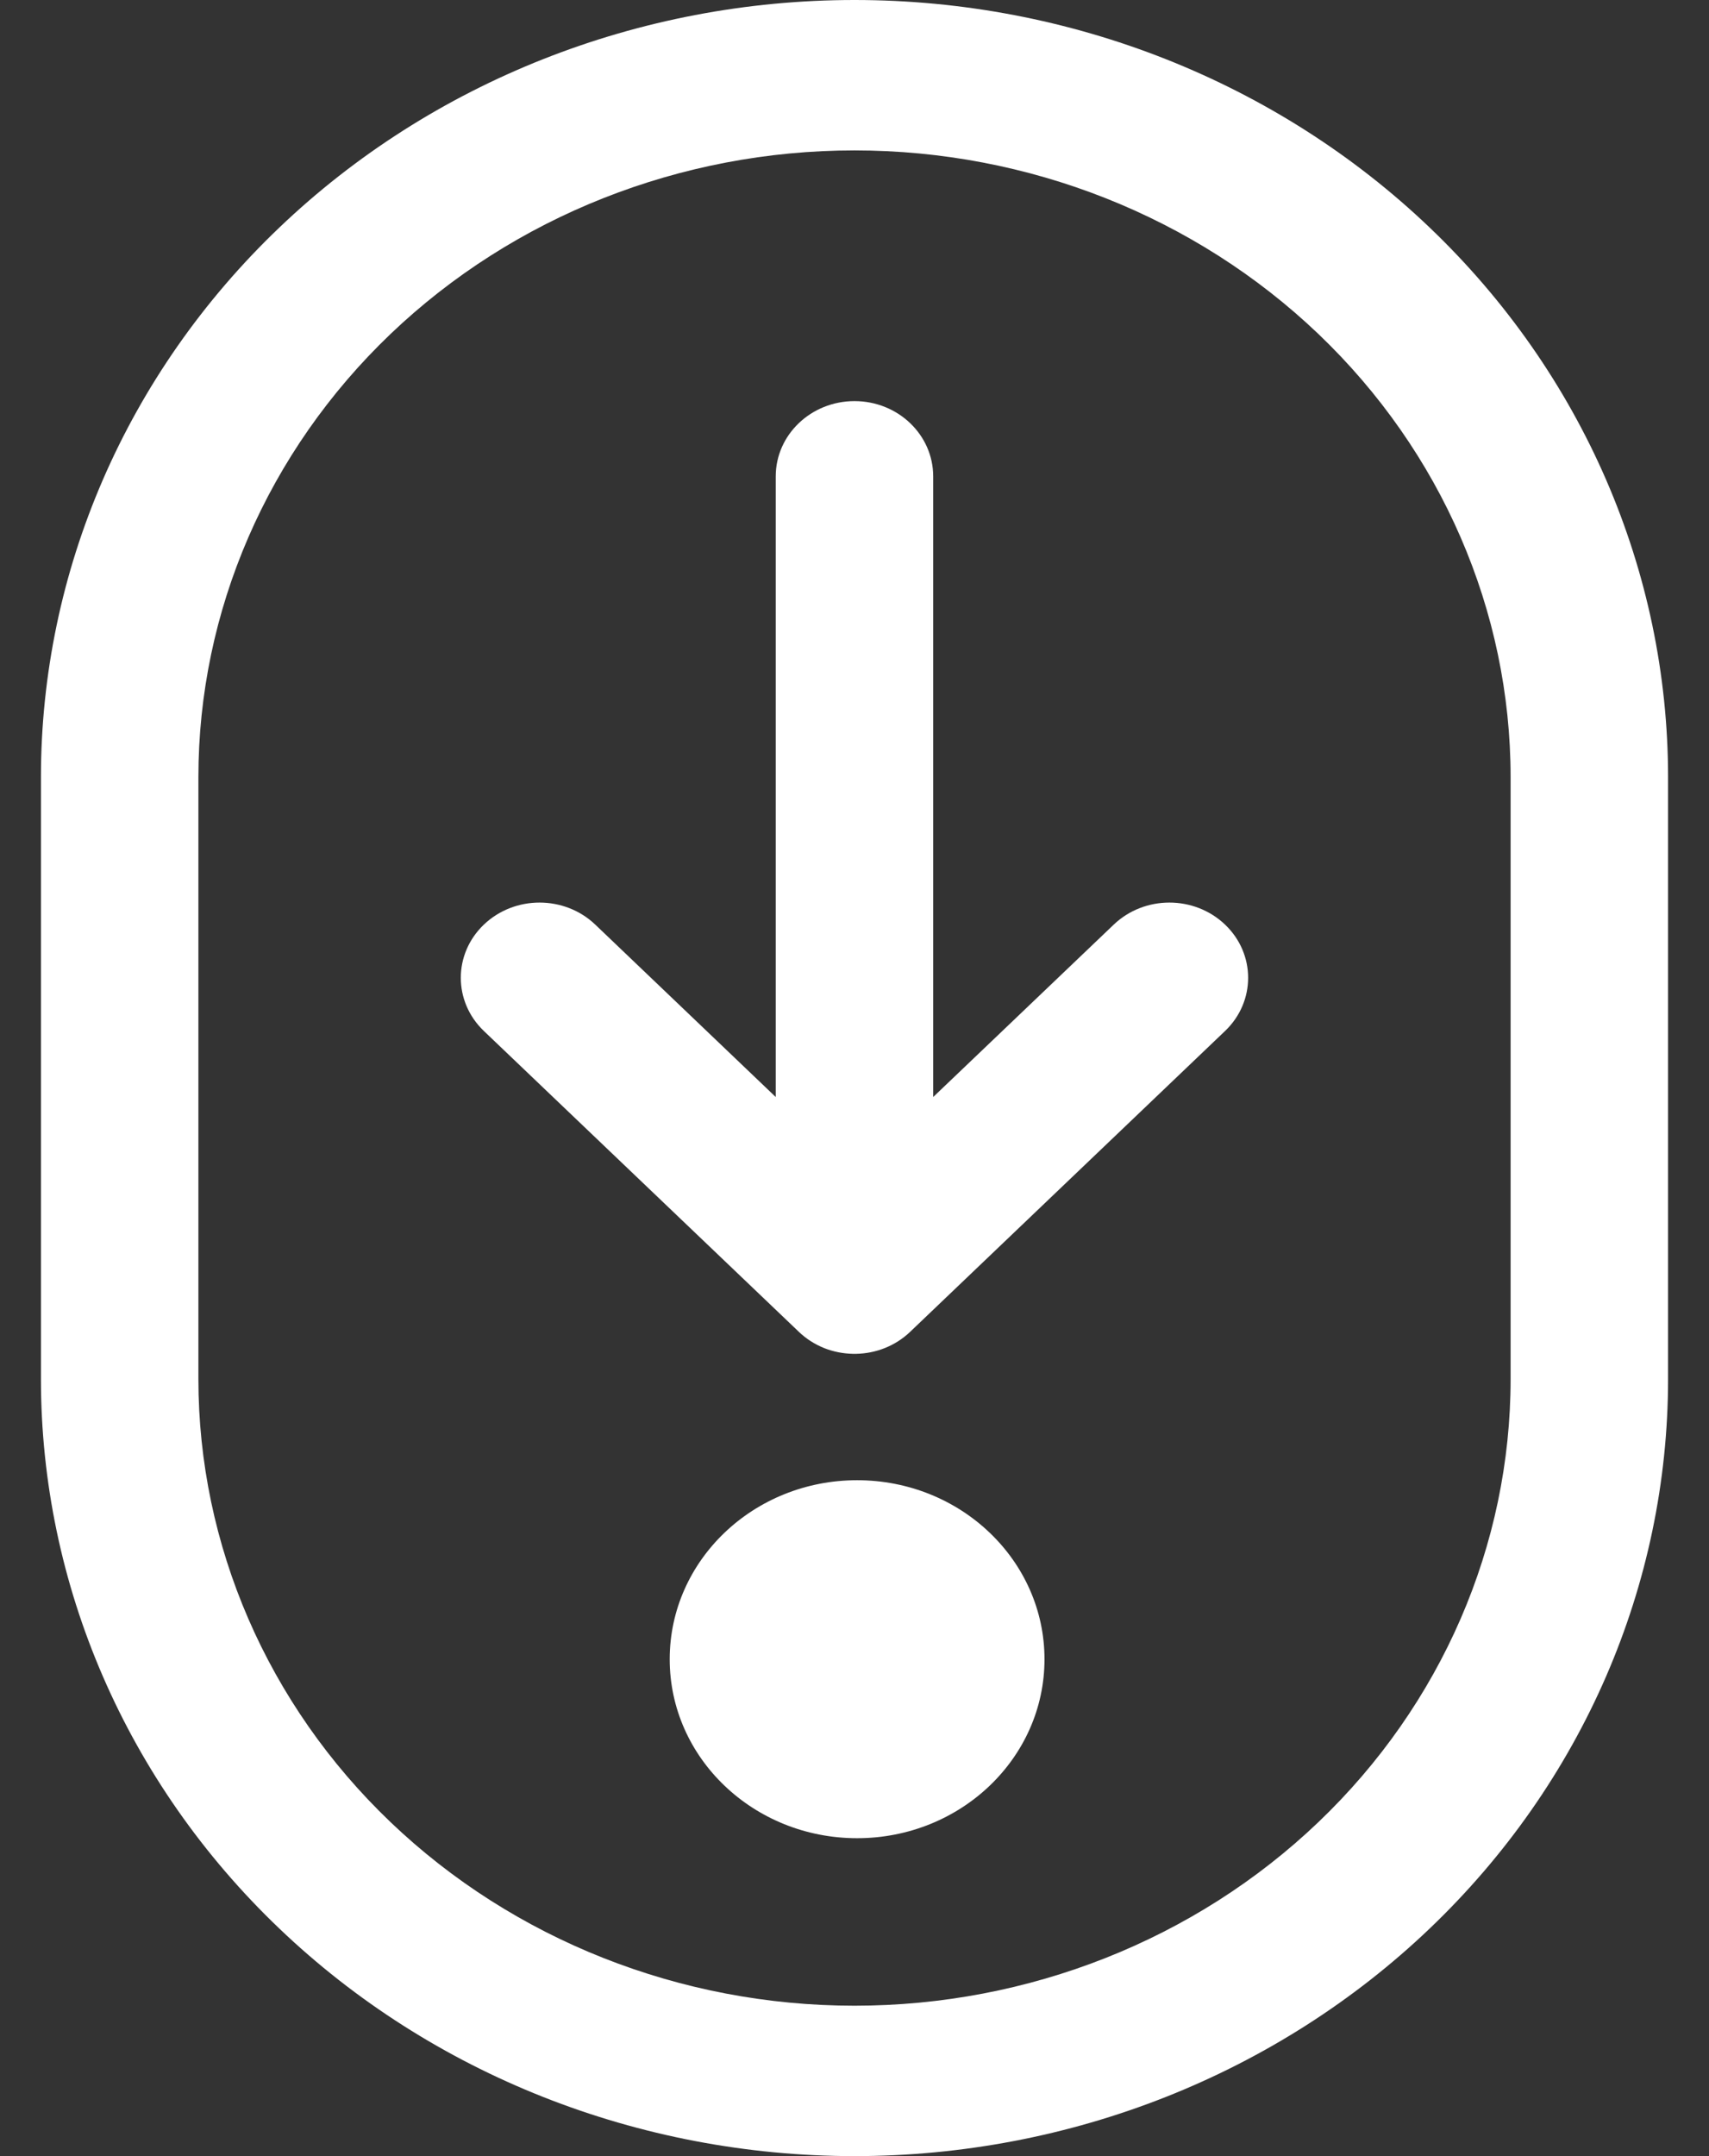
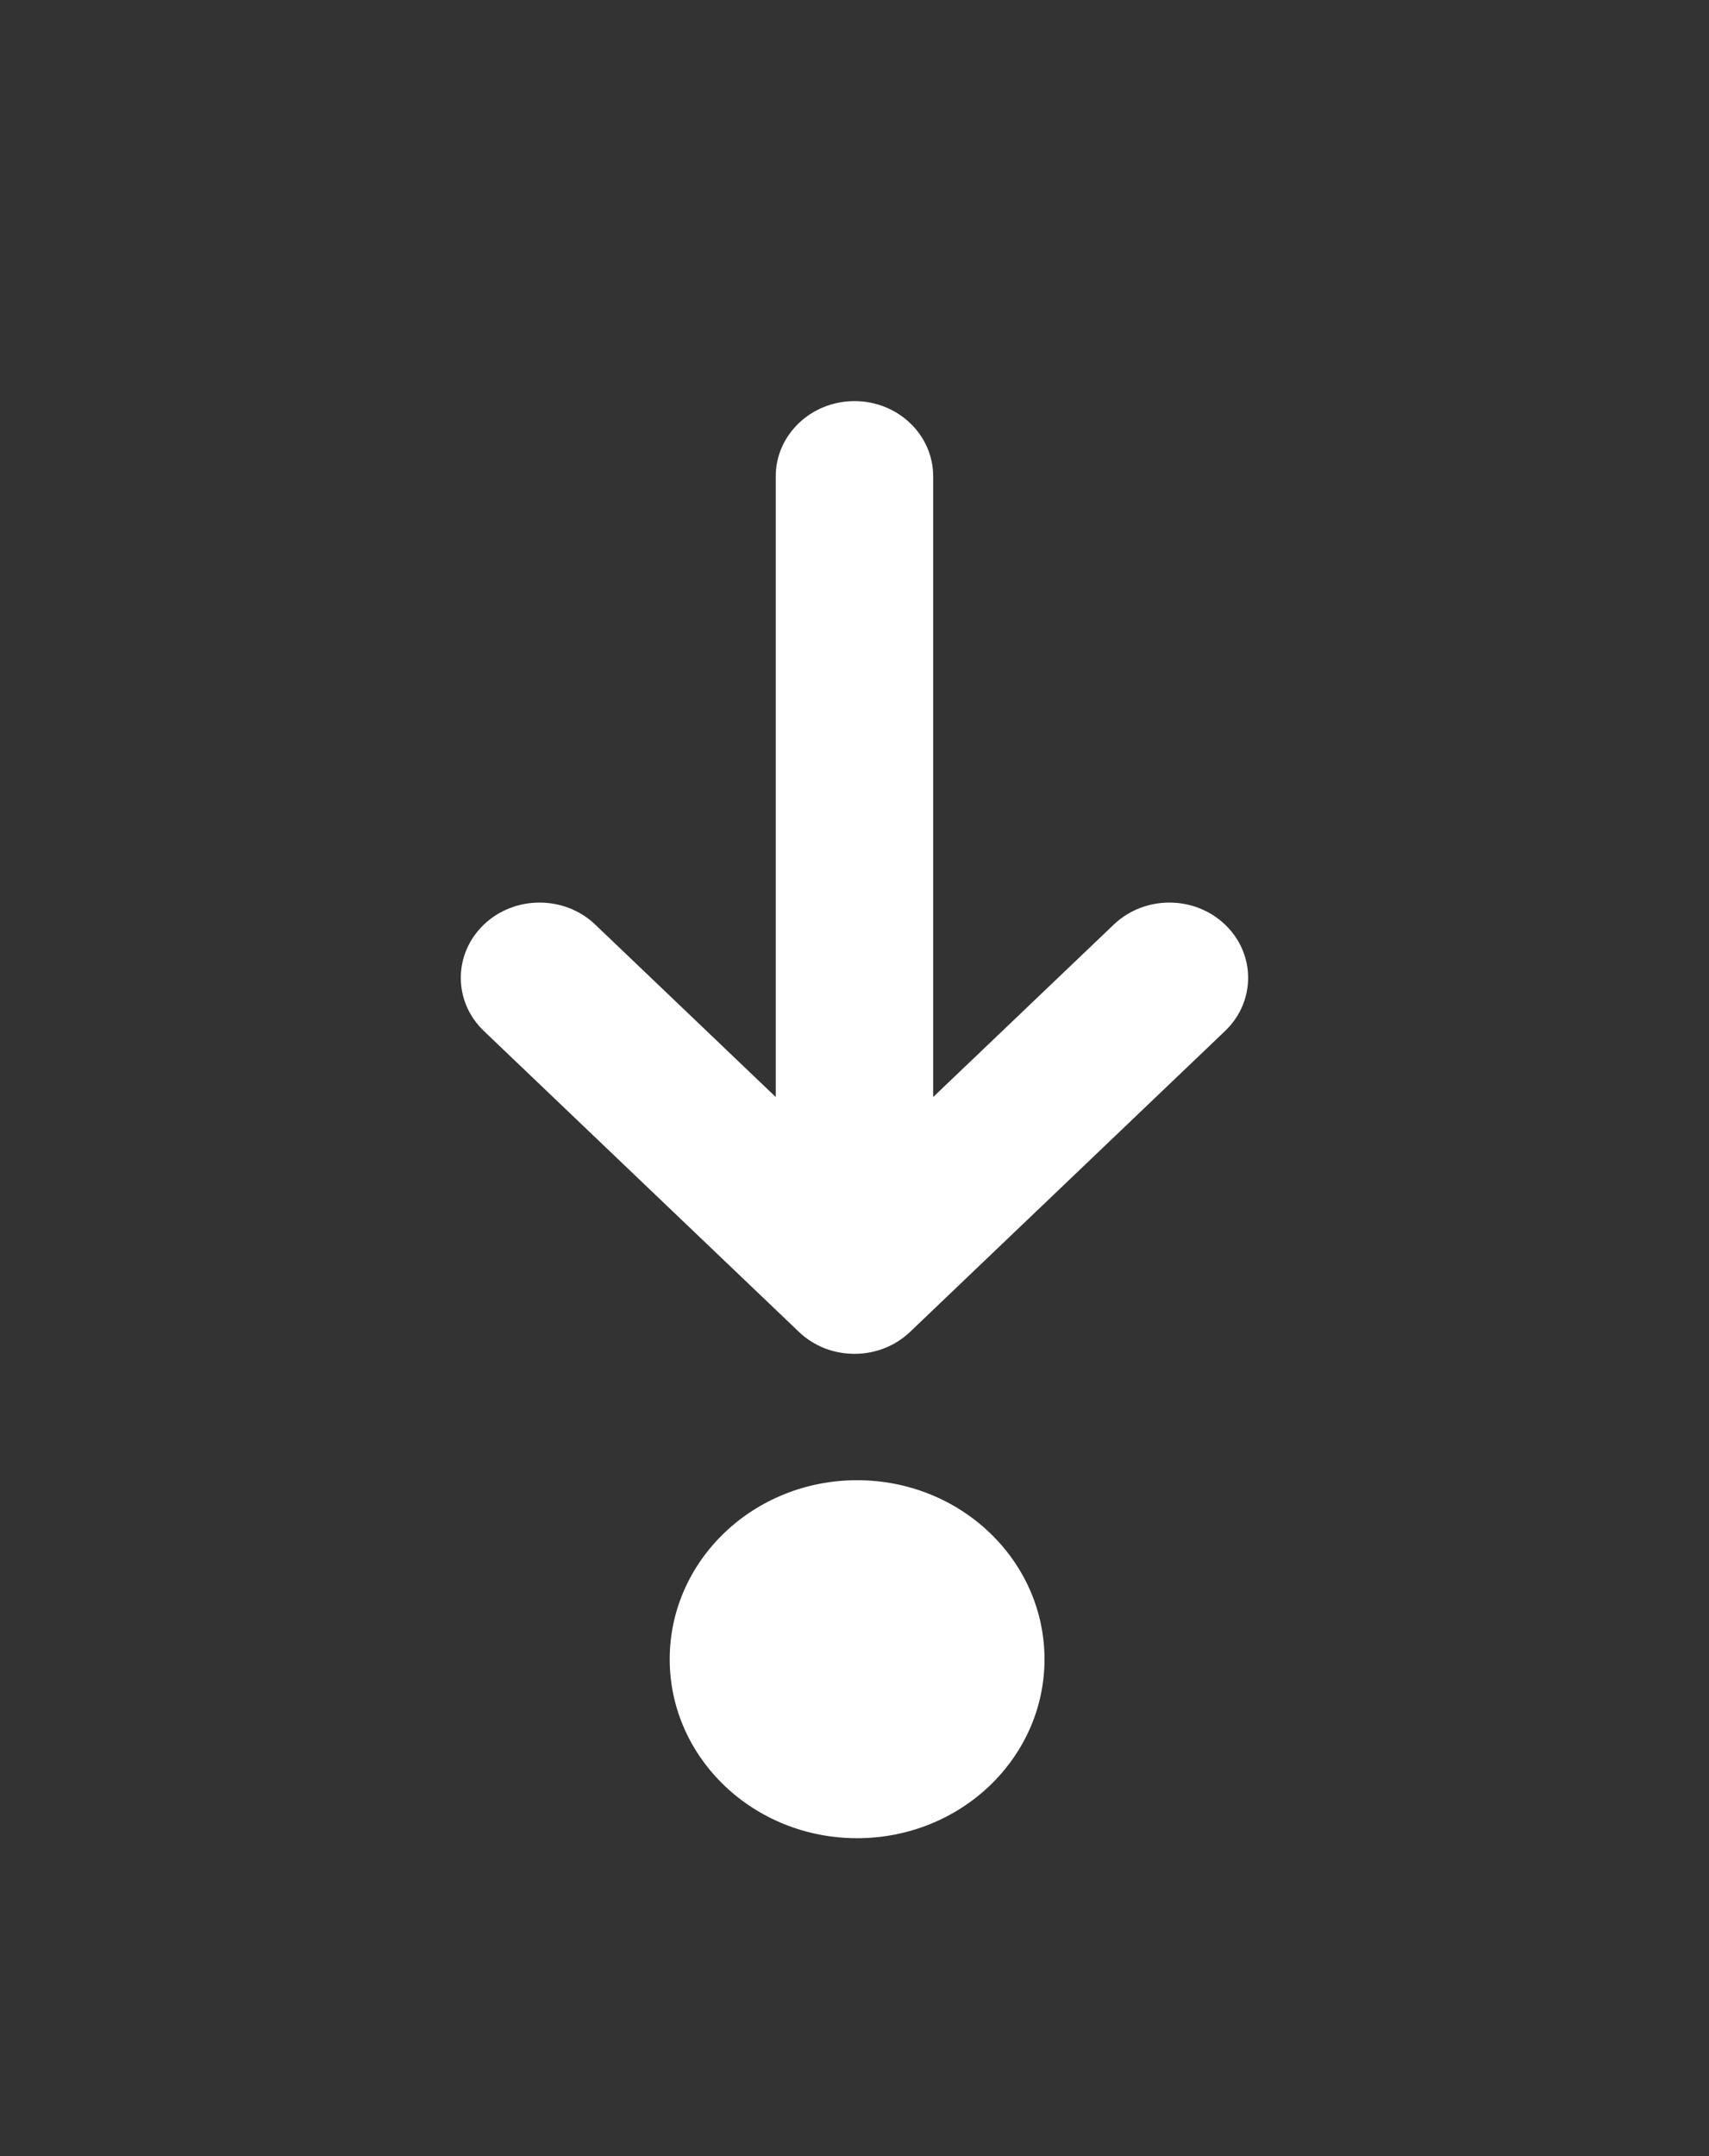
<svg xmlns="http://www.w3.org/2000/svg" width="23" height="29" viewBox="0 0 23 29" fill="none">
  <rect x="0" y="0" width="23" height="29" fill="#333333" stroke="none" />
-   <path d="M10.44 6.407C10.44 5.848 10.915 5.395 11.5 5.395C12.085 5.395 12.559 5.848 12.559 6.407V14.755L14.989 12.436C15.403 12.041 16.073 12.041 16.487 12.436C16.901 12.831 16.901 13.472 16.487 13.867L12.249 17.913C12.048 18.105 11.786 18.204 11.523 18.209C11.507 18.209 11.492 18.209 11.477 18.209C11.343 18.206 11.215 18.18 11.097 18.134C10.971 18.084 10.853 18.011 10.751 17.913L6.512 13.867C6.098 13.472 6.098 12.831 6.512 12.436C6.926 12.041 7.597 12.041 8.011 12.436L10.44 14.755V6.407Z" fill="white" />
+   <path d="M10.44 6.407C10.44 5.848 10.915 5.395 11.5 5.395C12.085 5.395 12.559 5.848 12.559 6.407V14.755L14.989 12.436C15.403 12.041 16.073 12.041 16.487 12.436C16.901 12.831 16.901 13.472 16.487 13.867L12.249 17.913C12.048 18.105 11.786 18.204 11.523 18.209C11.507 18.209 11.492 18.209 11.477 18.209C11.343 18.206 11.215 18.18 11.097 18.134C10.971 18.084 10.853 18.011 10.751 17.913L6.512 13.867C6.098 13.472 6.098 12.831 6.512 12.436C6.926 12.041 7.597 12.041 8.011 12.436L10.44 14.755V6.407" fill="white" />
  <path d="M11.535 24.724C10.142 24.724 9.013 23.646 9.013 22.317C9.013 20.987 10.142 19.909 11.535 19.909C12.928 19.909 14.057 20.987 14.057 22.317C14.057 23.646 12.928 24.724 11.535 24.724Z" fill="white" />
-   <path fill-rule="evenodd" clip-rule="evenodd" d="M11.5 0C14.404 0 17.189 1.101 19.242 3.062C21.295 5.022 22.449 7.681 22.449 10.454V18.547C22.449 21.319 21.295 23.978 19.242 25.938C17.188 27.899 14.403 29 11.5 29C8.596 29 5.811 27.899 3.758 25.938C1.704 23.978 0.551 21.319 0.551 18.547V10.454C0.551 7.681 1.704 5.022 3.758 3.062C5.811 1.101 8.596 0 11.5 0ZM11.5 2.023C13.841 2.023 16.087 2.912 17.743 4.492C19.399 6.073 20.33 8.218 20.33 10.454V18.547C20.33 20.782 19.399 22.927 17.743 24.508C16.087 26.089 13.842 26.977 11.5 26.977C9.158 26.977 6.912 26.089 5.256 24.508C3.6 22.927 2.67 20.782 2.67 18.547V10.454C2.67 8.218 3.6 6.074 5.256 4.492C6.912 2.912 9.158 2.023 11.5 2.023Z" fill="white" />
</svg>